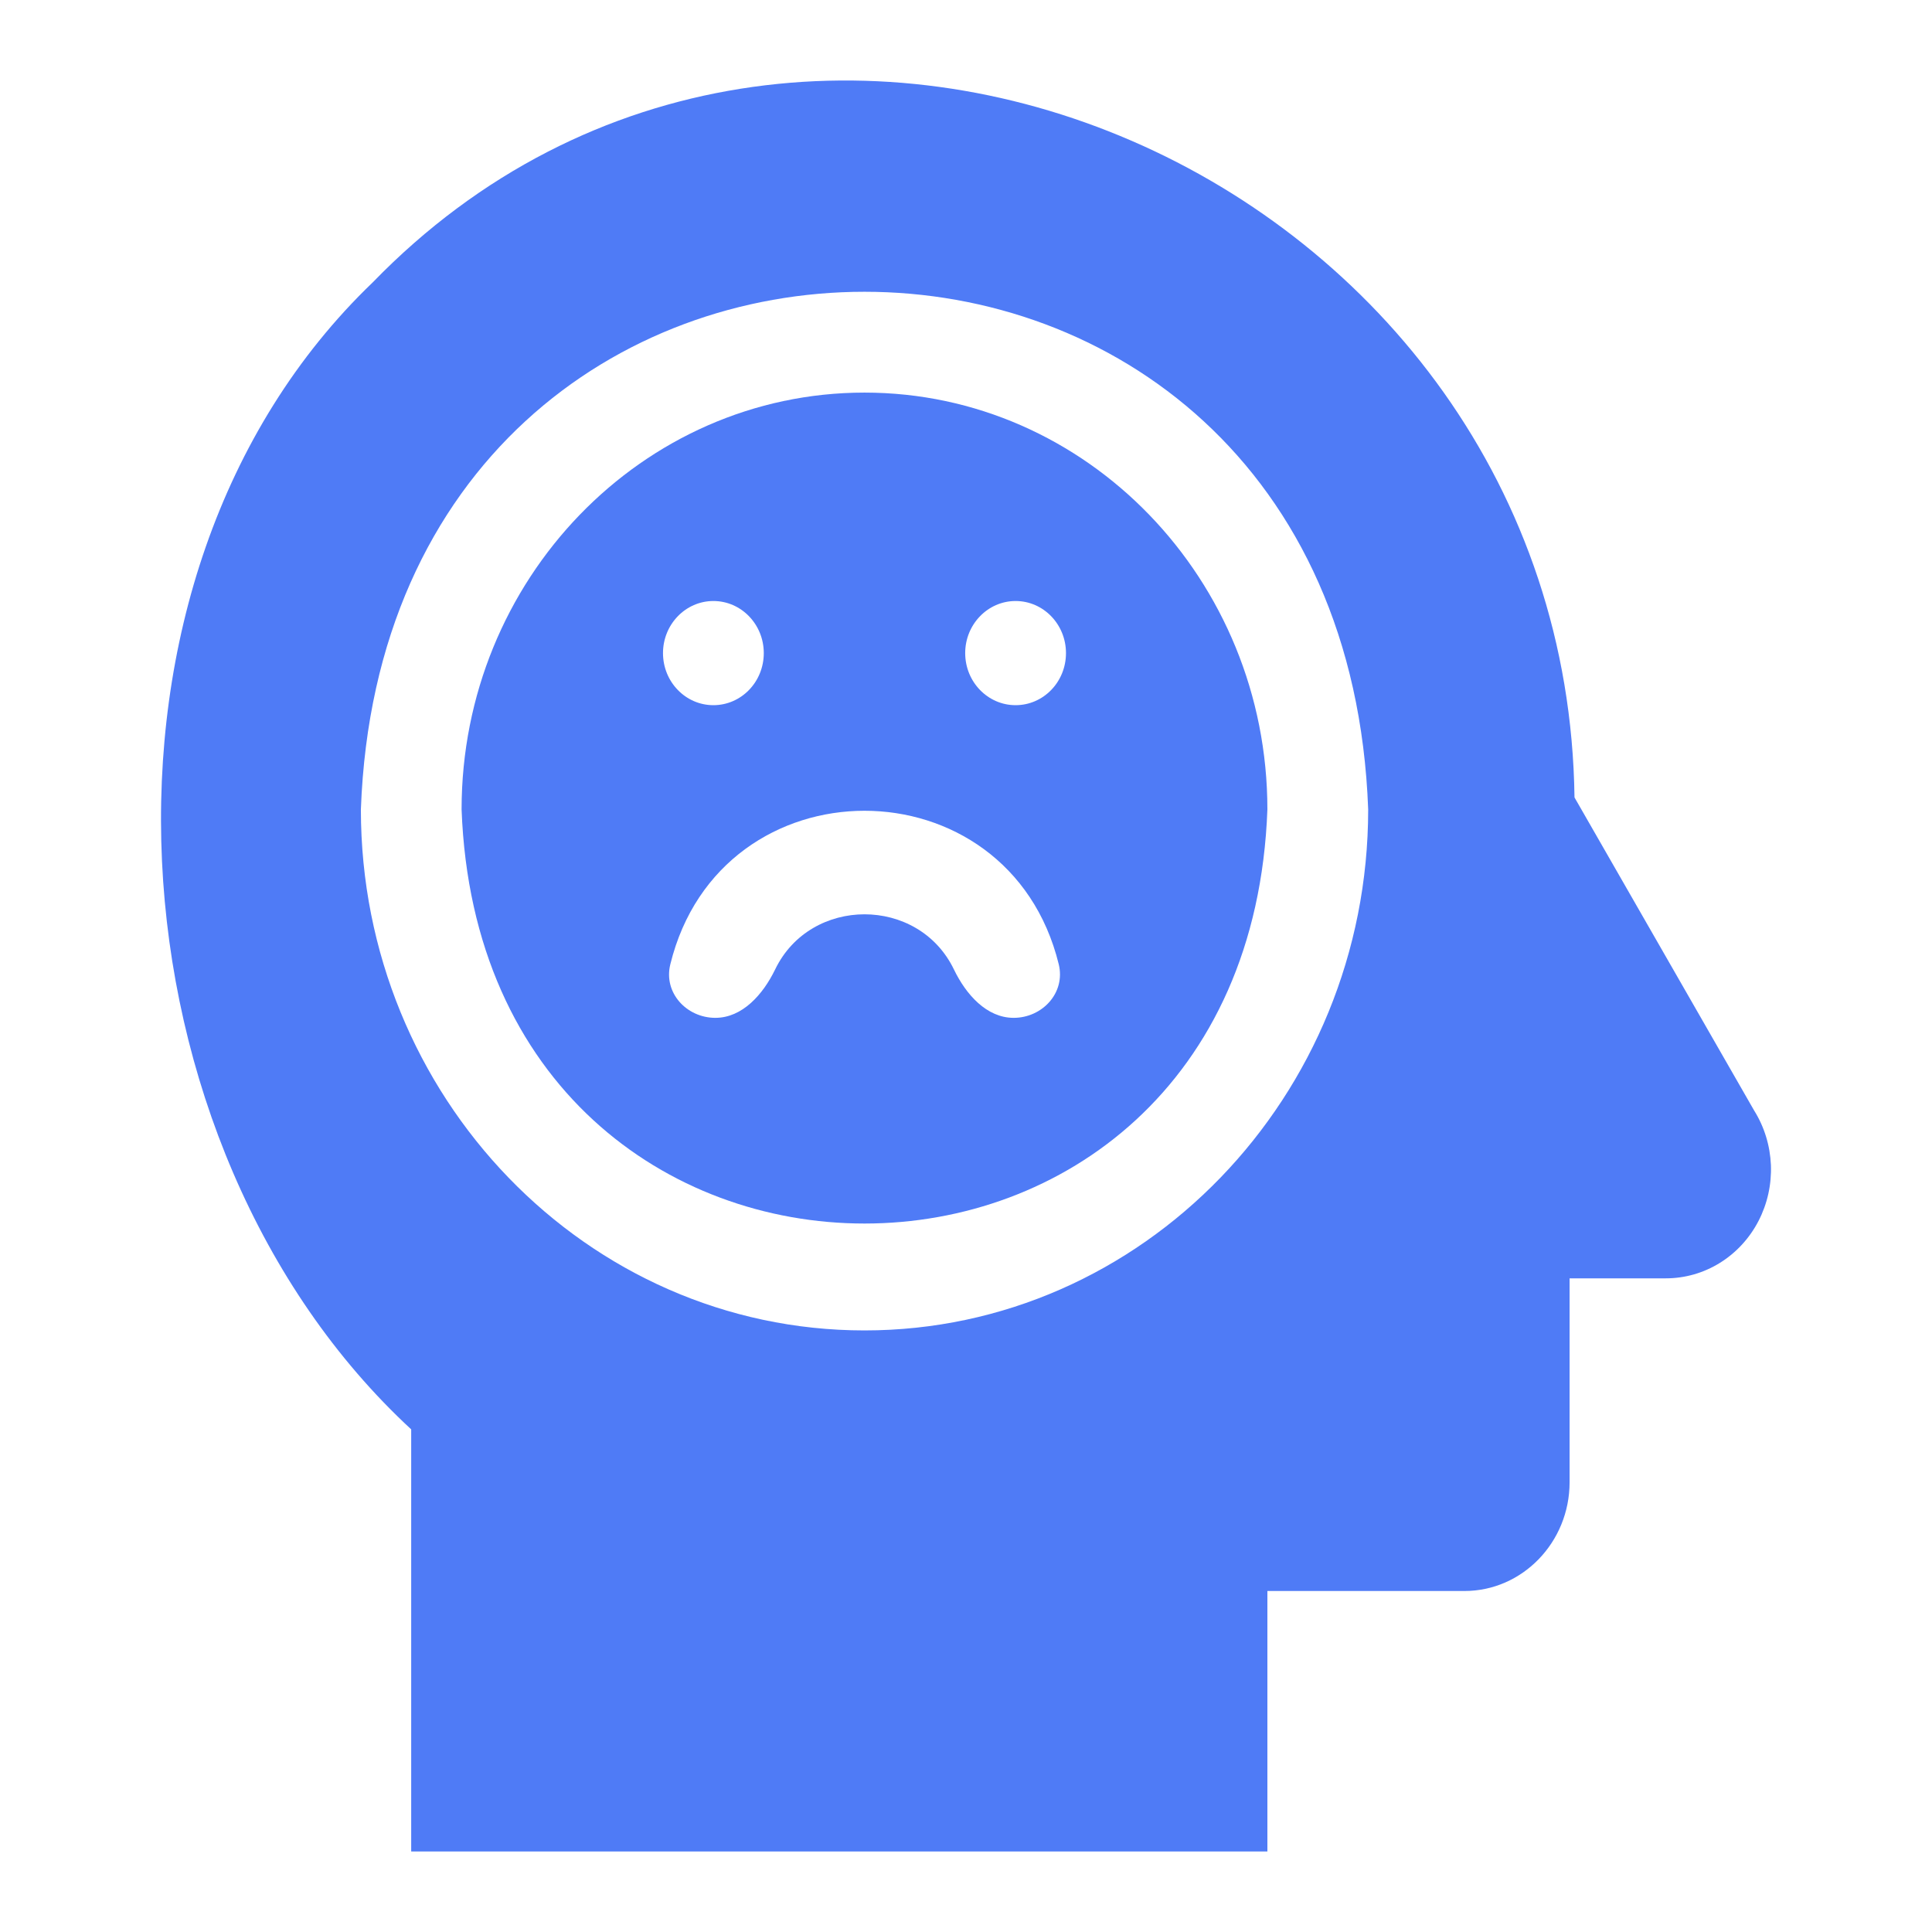
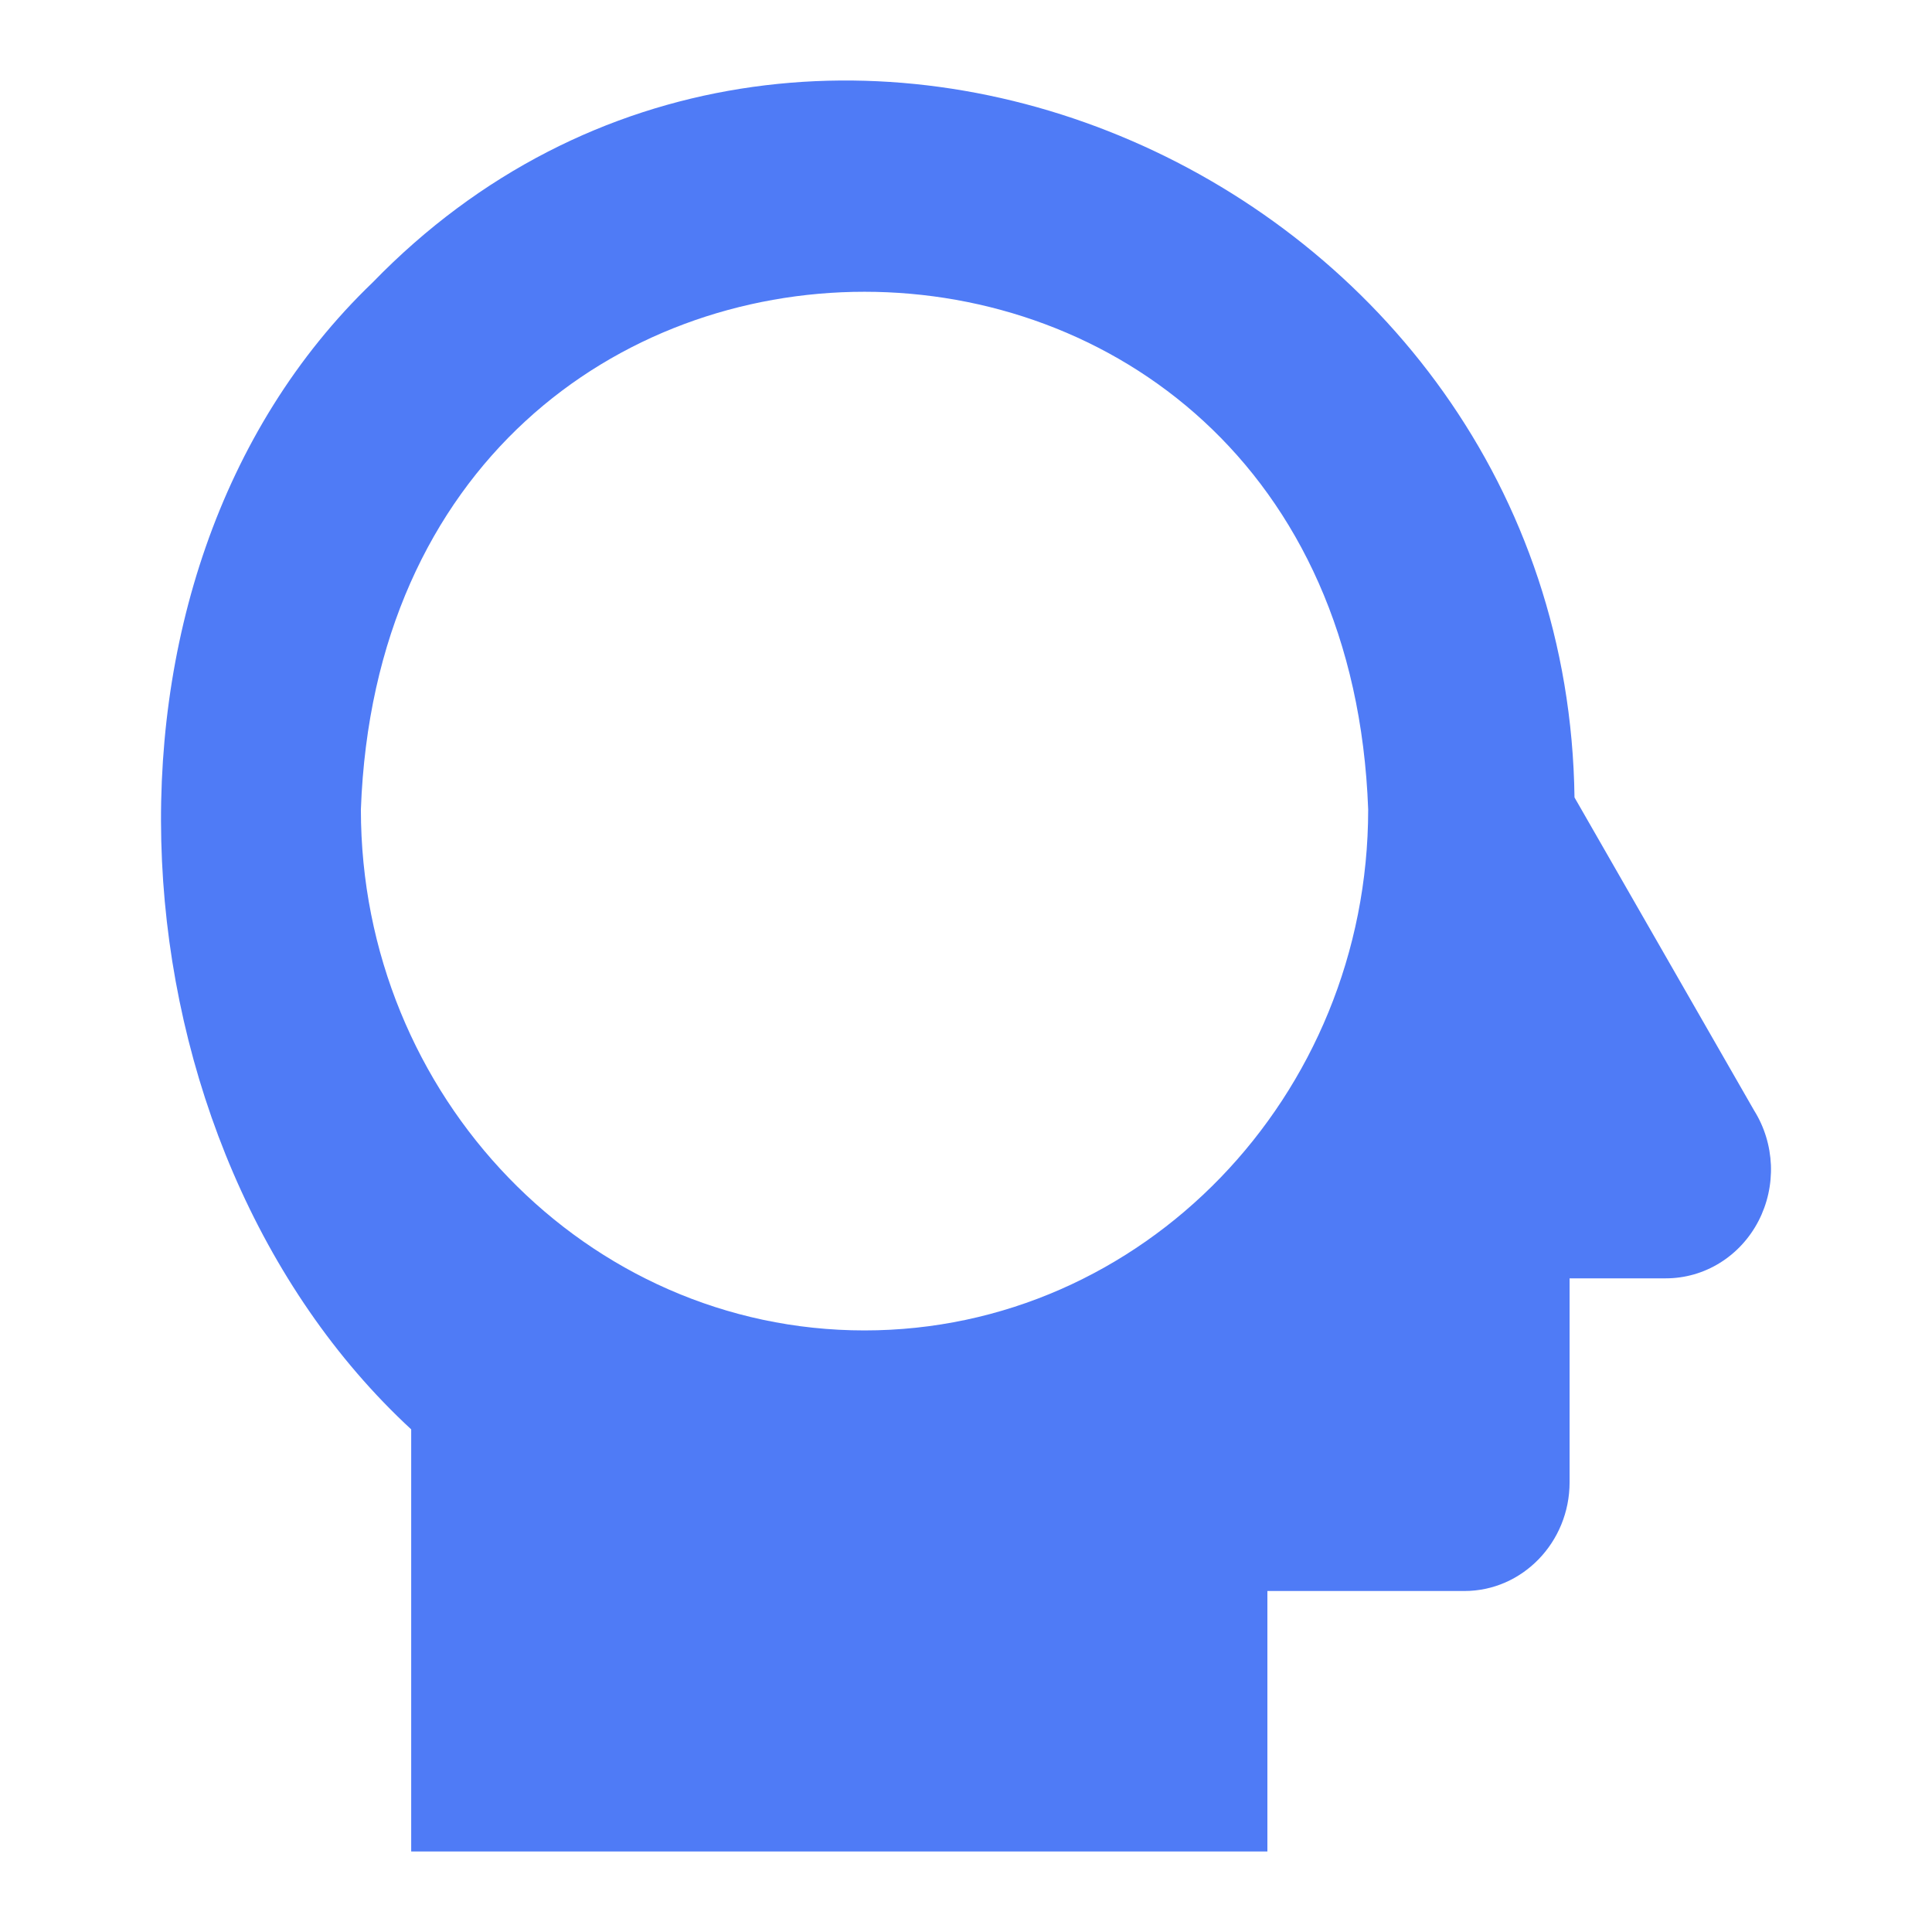
<svg xmlns="http://www.w3.org/2000/svg" width="24" height="24" viewBox="0 0 24 24" fill="none">
-   <path fill-rule="evenodd" clip-rule="evenodd" d="M5.734 10.055C5.734 7.2 7.979 4.877 10.739 4.877C13.499 4.877 15.744 7.2 15.744 10.055C15.494 16.913 5.986 16.915 5.734 10.055ZM8.862 7.466C8.517 7.466 8.236 7.756 8.236 8.113C8.236 8.471 8.517 8.76 8.862 8.76C9.208 8.76 9.488 8.471 9.488 8.113C9.488 7.756 9.208 7.466 8.862 7.466ZM11.85 12.043C12 12.354 12.256 12.644 12.592 12.644C12.947 12.644 13.239 12.334 13.152 11.978C12.528 9.437 8.951 9.435 8.327 11.979C8.239 12.334 8.531 12.644 8.886 12.644C9.222 12.644 9.478 12.354 9.629 12.043C10.069 11.13 11.409 11.129 11.85 12.043ZM12.616 8.76C12.962 8.76 13.242 8.471 13.242 8.113C13.242 7.756 12.962 7.466 12.616 7.466C12.271 7.466 11.99 7.756 11.99 8.113C11.99 8.471 12.271 8.76 12.616 8.76Z" fill="#4F7BF6" />
  <path fill-rule="evenodd" clip-rule="evenodd" d="M19.559 9.906L21.791 13.796C21.918 13.999 21.989 14.233 21.999 14.474C22.008 14.715 21.955 14.954 21.845 15.167C21.733 15.383 21.567 15.563 21.365 15.688C21.162 15.814 20.93 15.88 20.693 15.88H19.498V18.413C19.498 19.158 18.912 19.764 18.192 19.764H15.744V23H5.108V17.756C1.322 14.258 0.798 7.184 4.631 3.507C9.966 -1.988 19.457 2.181 19.559 9.906ZM4.483 10.055C4.483 13.624 7.289 16.527 10.739 16.527C14.189 16.527 16.996 13.624 16.996 10.055C16.682 1.482 4.797 1.48 4.483 10.055Z" fill="#4F7BF6" />
</svg>